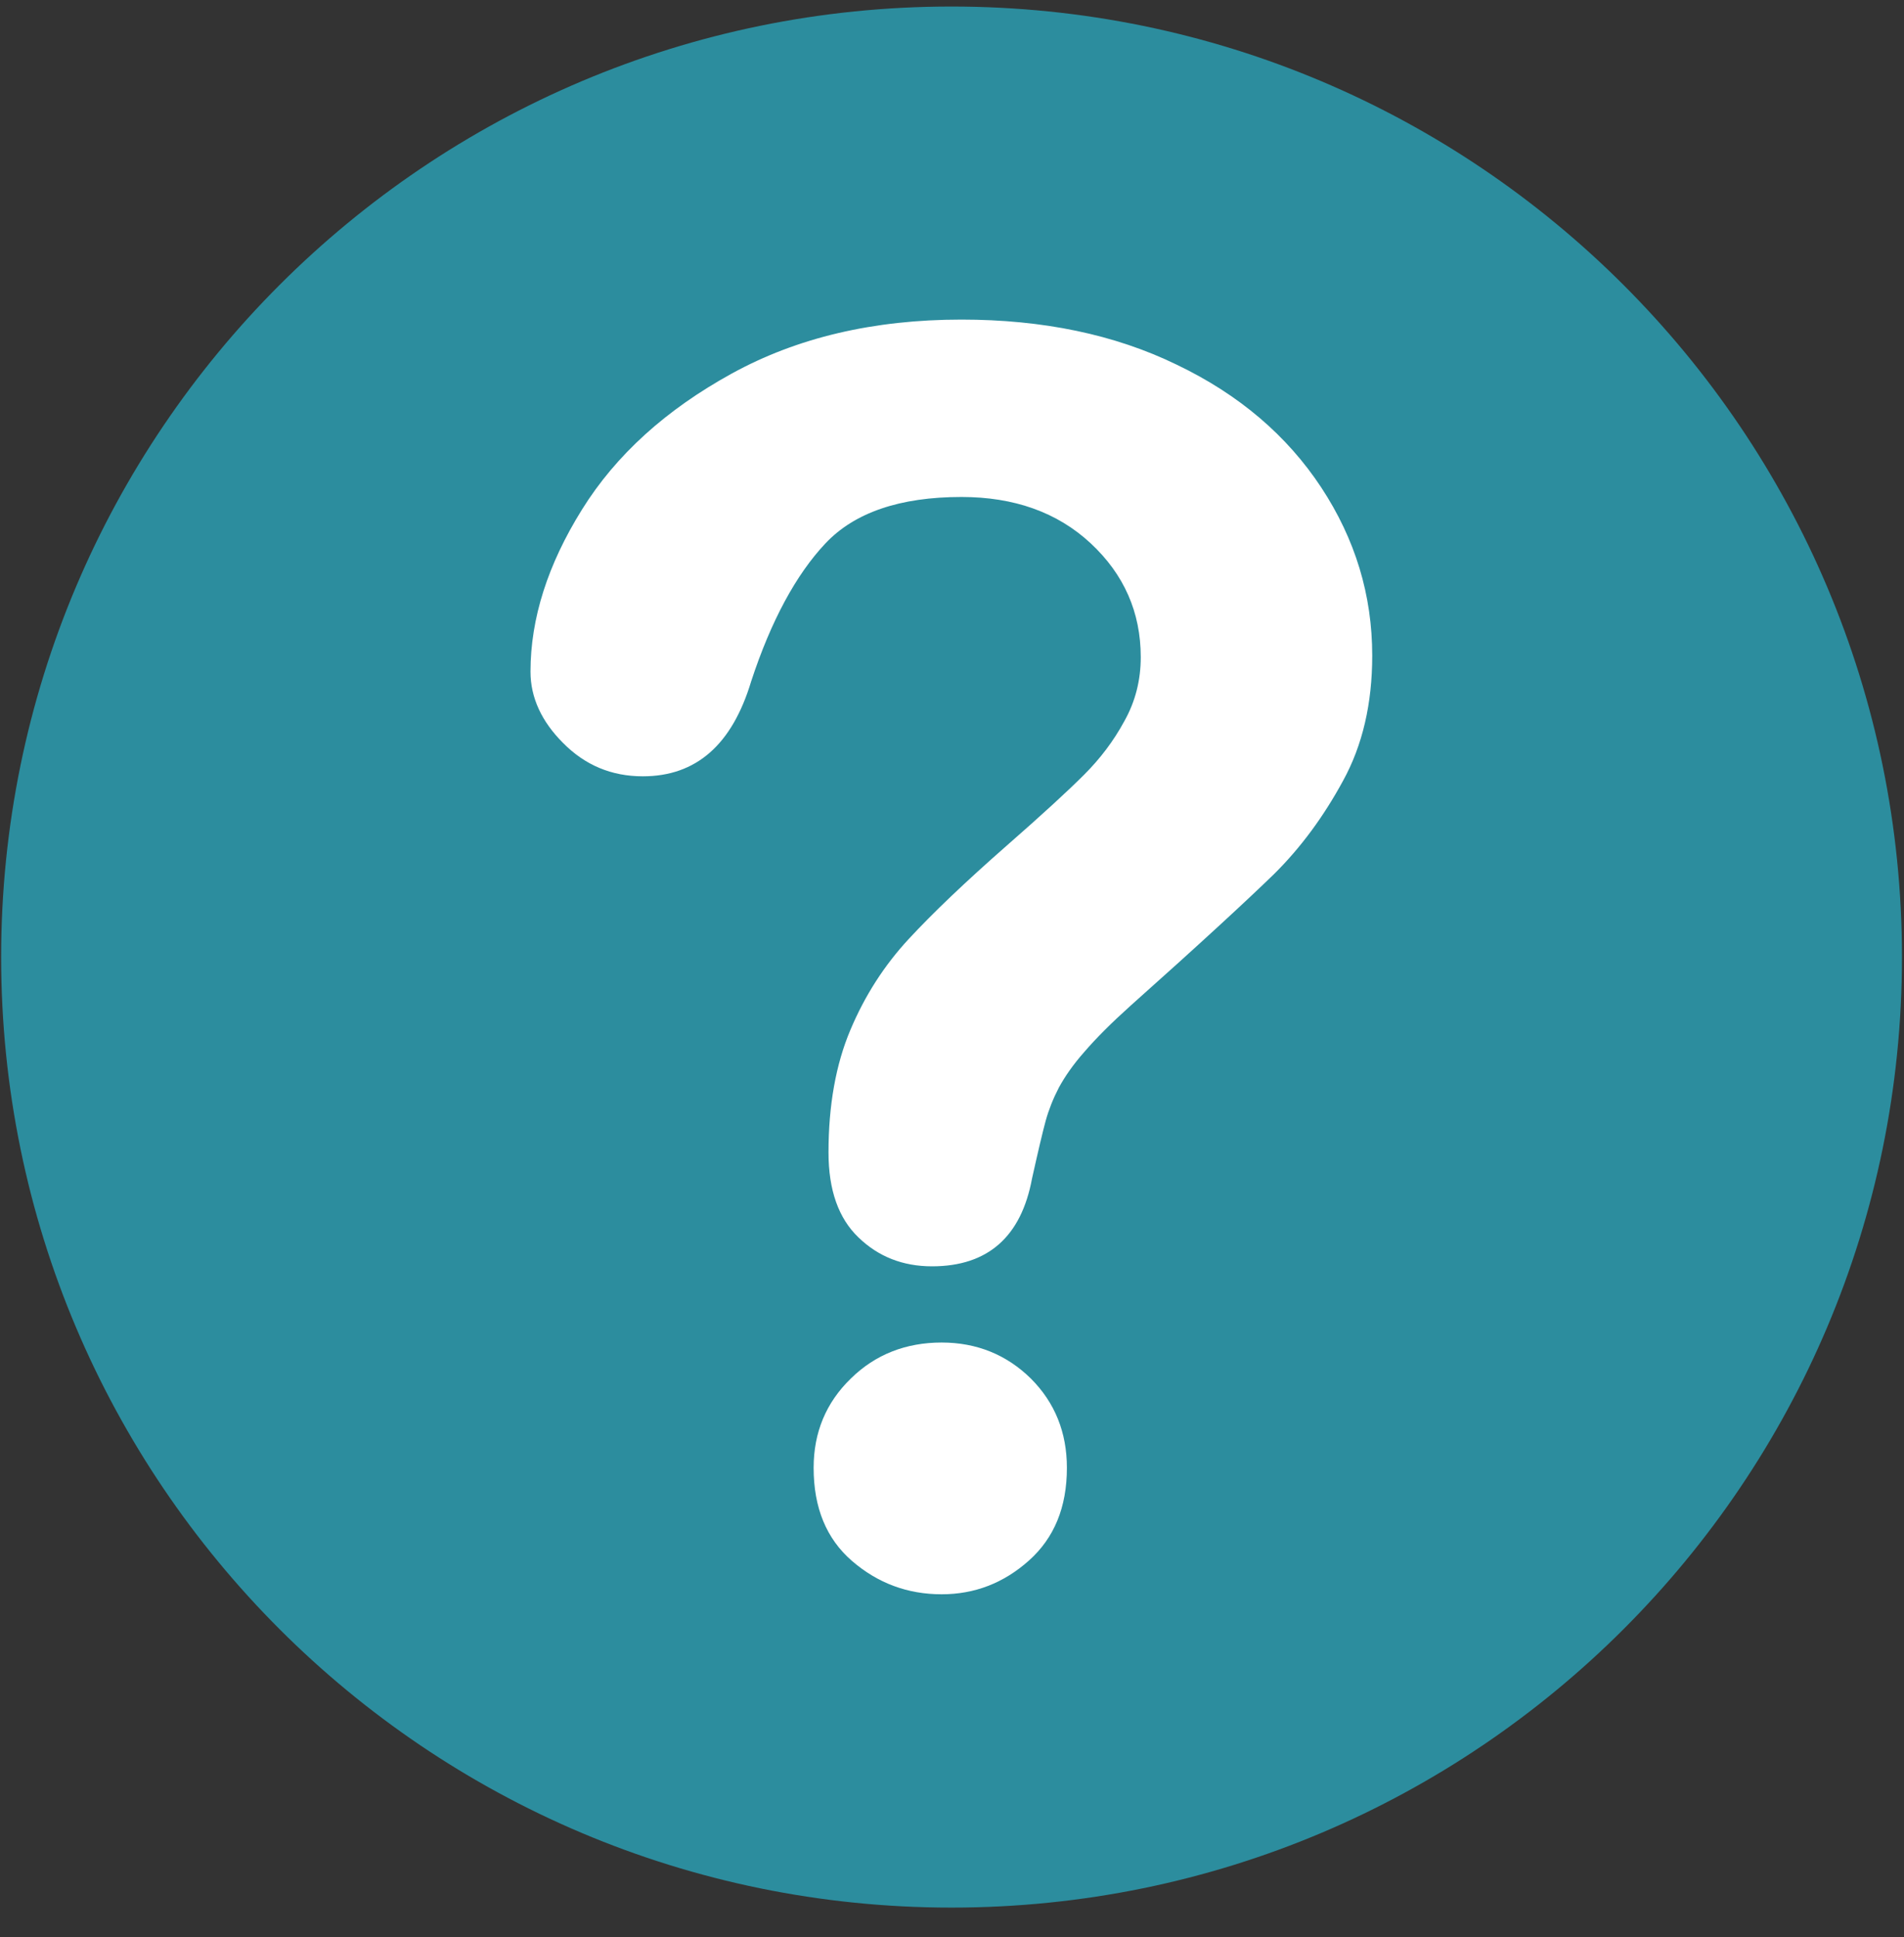
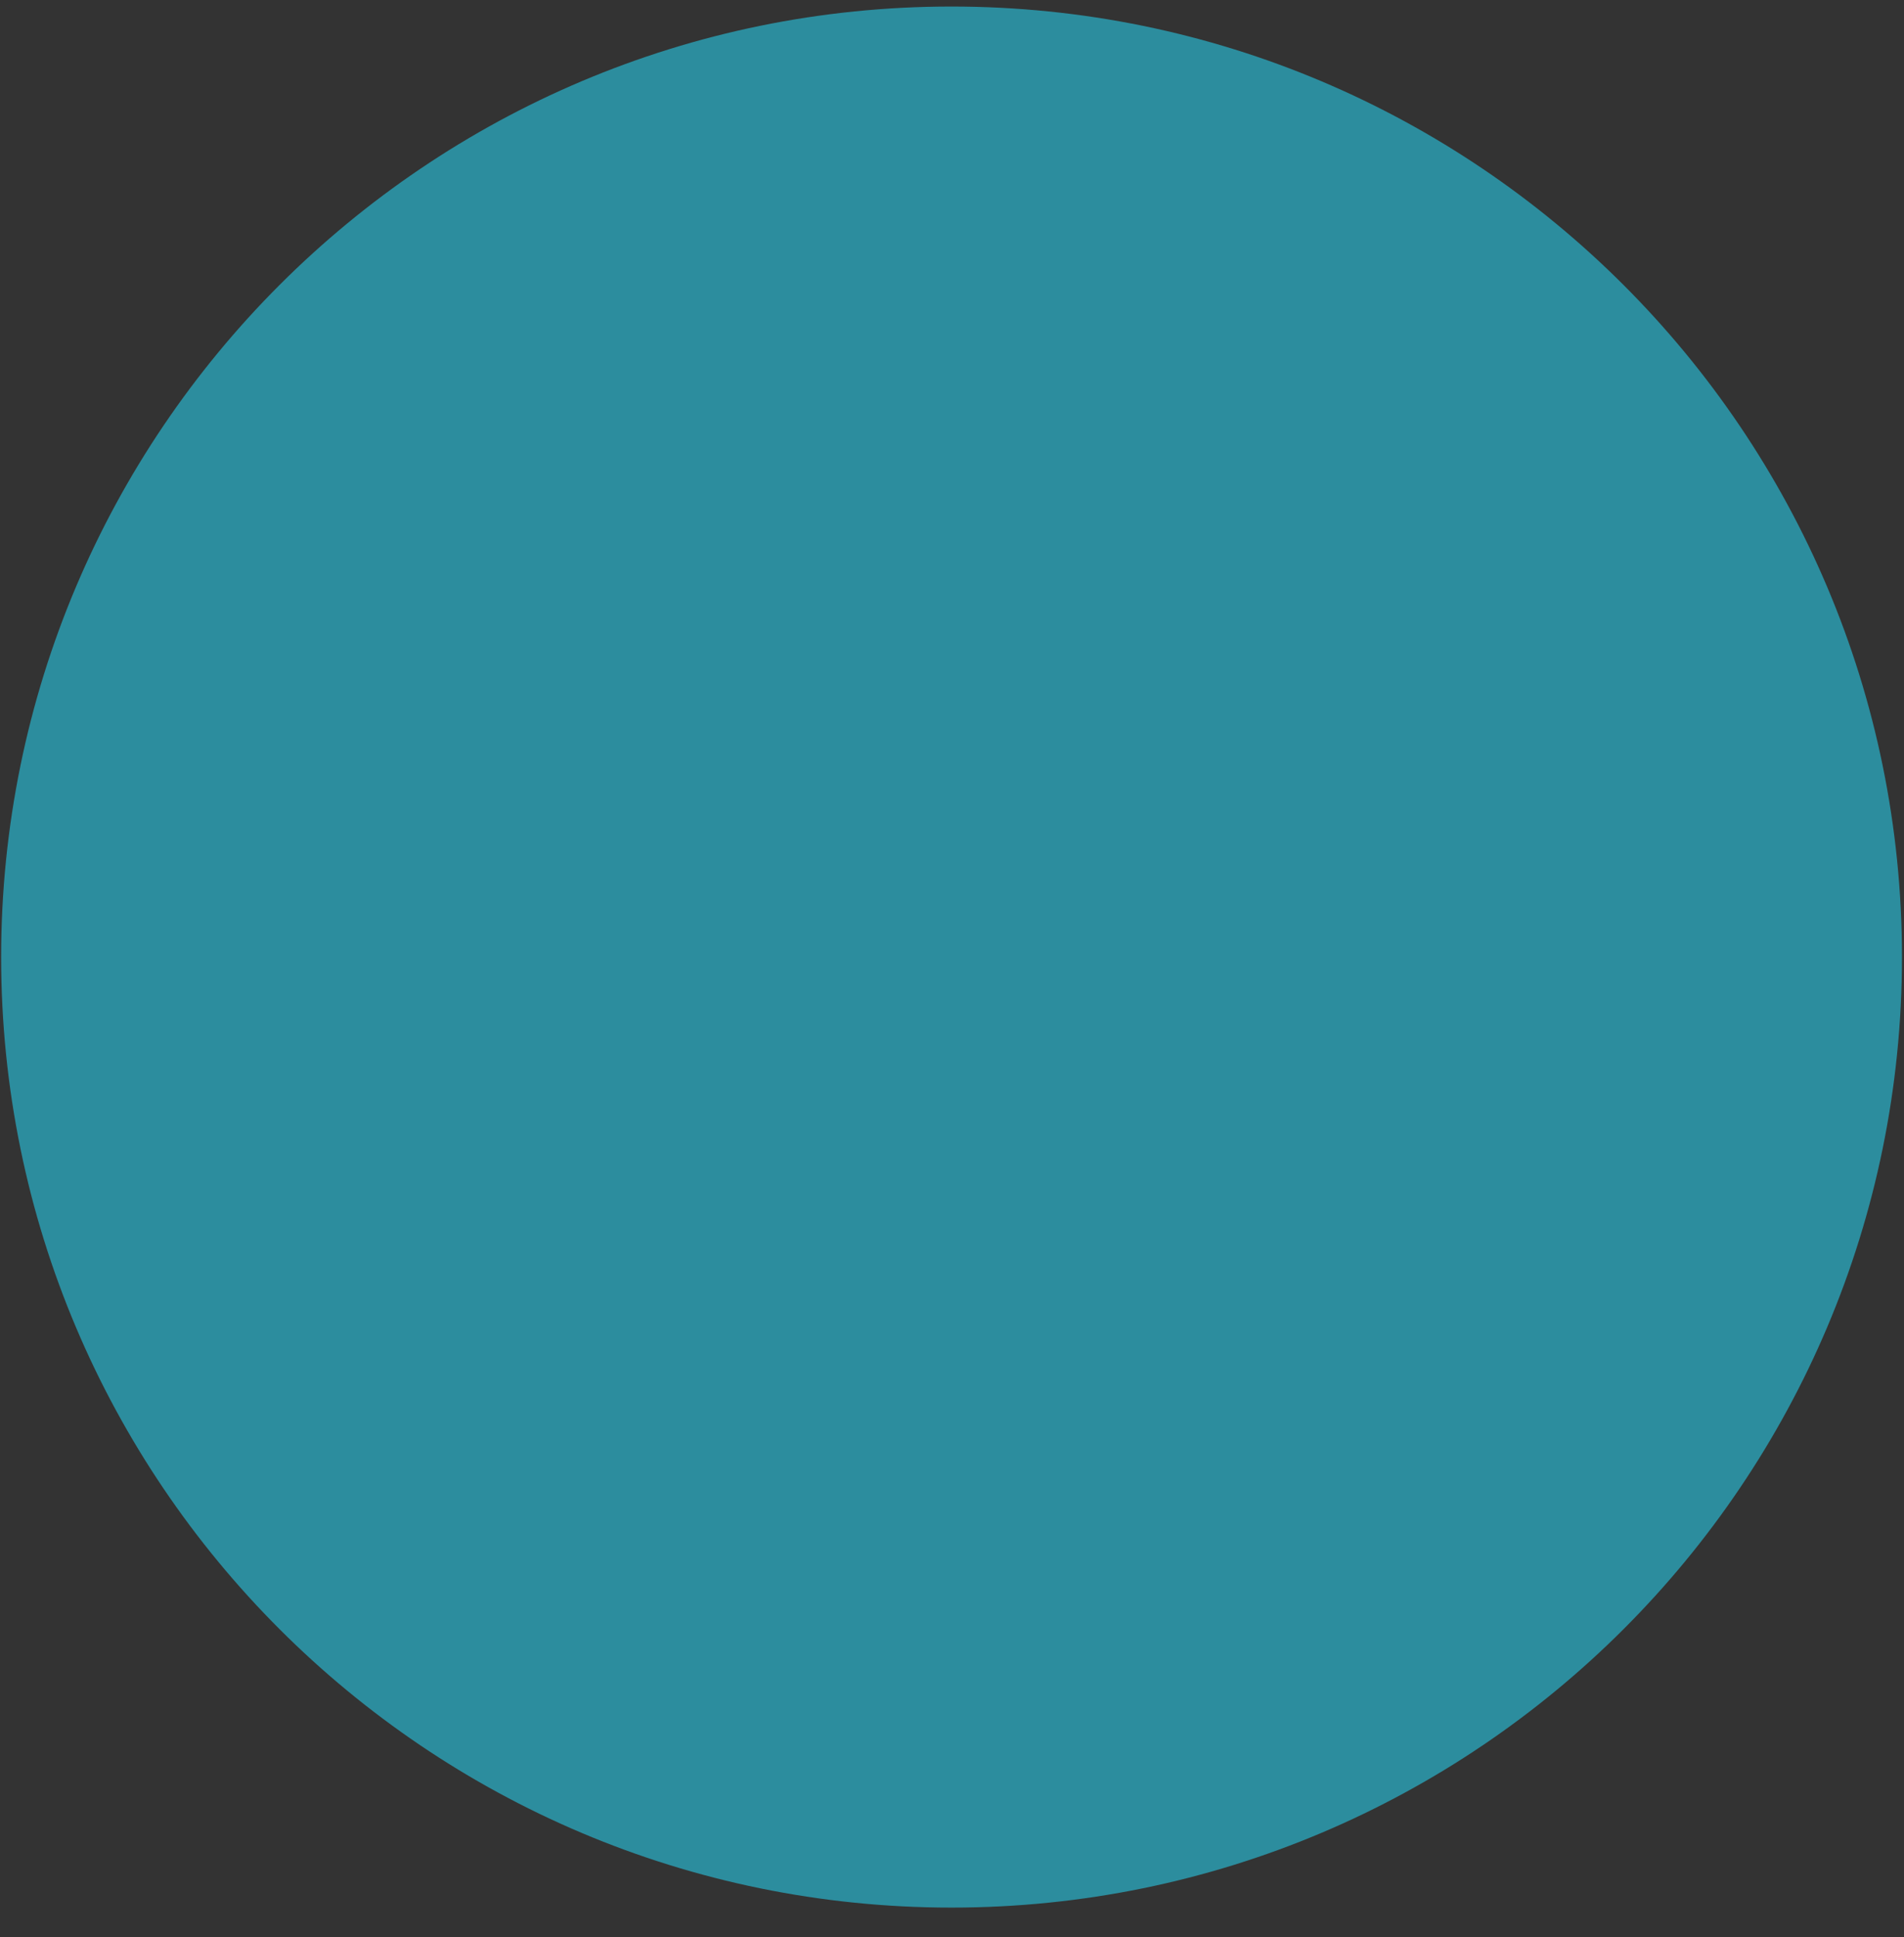
<svg xmlns="http://www.w3.org/2000/svg" width="58" height="59" viewBox="0 0 58 59" fill="none">
  <rect x="0" y="0" width="58" height="59" fill="#333333" stroke="none" />
-   <path d="M57.938 29.152C57.938 13.164 44.973 0.199 28.984 0.199C13 0.199 0.035 13.164 0.035 29.152C0.035 45.137 13 58.102 28.984 58.102C44.973 58.102 57.938 45.137 57.938 29.152Z" fill="#2C8D9E" />
-   <path d="M16.16 20.457C16.16 18.836 16.688 17.191 17.727 15.523C18.766 13.852 20.293 12.477 22.289 11.379C24.285 10.281 26.617 9.734 29.289 9.734C31.762 9.734 33.957 10.188 35.848 11.109C37.75 12.02 39.207 13.27 40.246 14.844C41.285 16.422 41.801 18.125 41.801 19.969C41.801 21.426 41.508 22.699 40.91 23.785C40.316 24.879 39.617 25.824 38.812 26.621C37.996 27.414 36.547 28.754 34.438 30.633C33.852 31.16 33.387 31.625 33.035 32.035C32.684 32.43 32.43 32.805 32.254 33.129C32.078 33.469 31.949 33.797 31.855 34.133C31.762 34.473 31.625 35.055 31.438 35.895C31.109 37.668 30.094 38.57 28.391 38.57C27.504 38.57 26.758 38.277 26.152 37.691C25.543 37.109 25.238 36.246 25.238 35.102C25.238 33.668 25.461 32.418 25.906 31.367C26.348 30.316 26.945 29.395 27.68 28.602C28.414 27.809 29.406 26.863 30.656 25.766C31.75 24.809 32.535 24.086 33.023 23.598C33.516 23.105 33.922 22.57 34.25 21.965C34.586 21.367 34.75 20.715 34.75 20.016C34.75 18.648 34.238 17.492 33.223 16.547C32.207 15.602 30.887 15.137 29.289 15.137C27.41 15.137 26.023 15.613 25.137 16.559C24.25 17.504 23.488 18.906 22.883 20.75C22.301 22.688 21.203 23.645 19.582 23.645C18.625 23.645 17.82 23.305 17.152 22.629C16.5 21.977 16.16 21.25 16.16 20.457ZM28.684 48.559C27.645 48.559 26.734 48.219 25.953 47.543C25.172 46.867 24.785 45.922 24.785 44.707C24.785 43.633 25.16 42.723 25.918 41.988C26.664 41.254 27.598 40.891 28.684 40.891C29.758 40.891 30.668 41.266 31.402 41.988C32.137 42.723 32.5 43.633 32.5 44.707C32.5 45.91 32.113 46.844 31.344 47.531C30.574 48.219 29.688 48.559 28.684 48.559Z" fill="white" />
+   <path d="M57.938 29.152C57.938 13.164 44.973 0.199 28.984 0.199C13 0.199 0.035 13.164 0.035 29.152C0.035 45.137 13 58.102 28.984 58.102C44.973 58.102 57.938 45.137 57.938 29.152" fill="#2C8D9E" />
</svg>